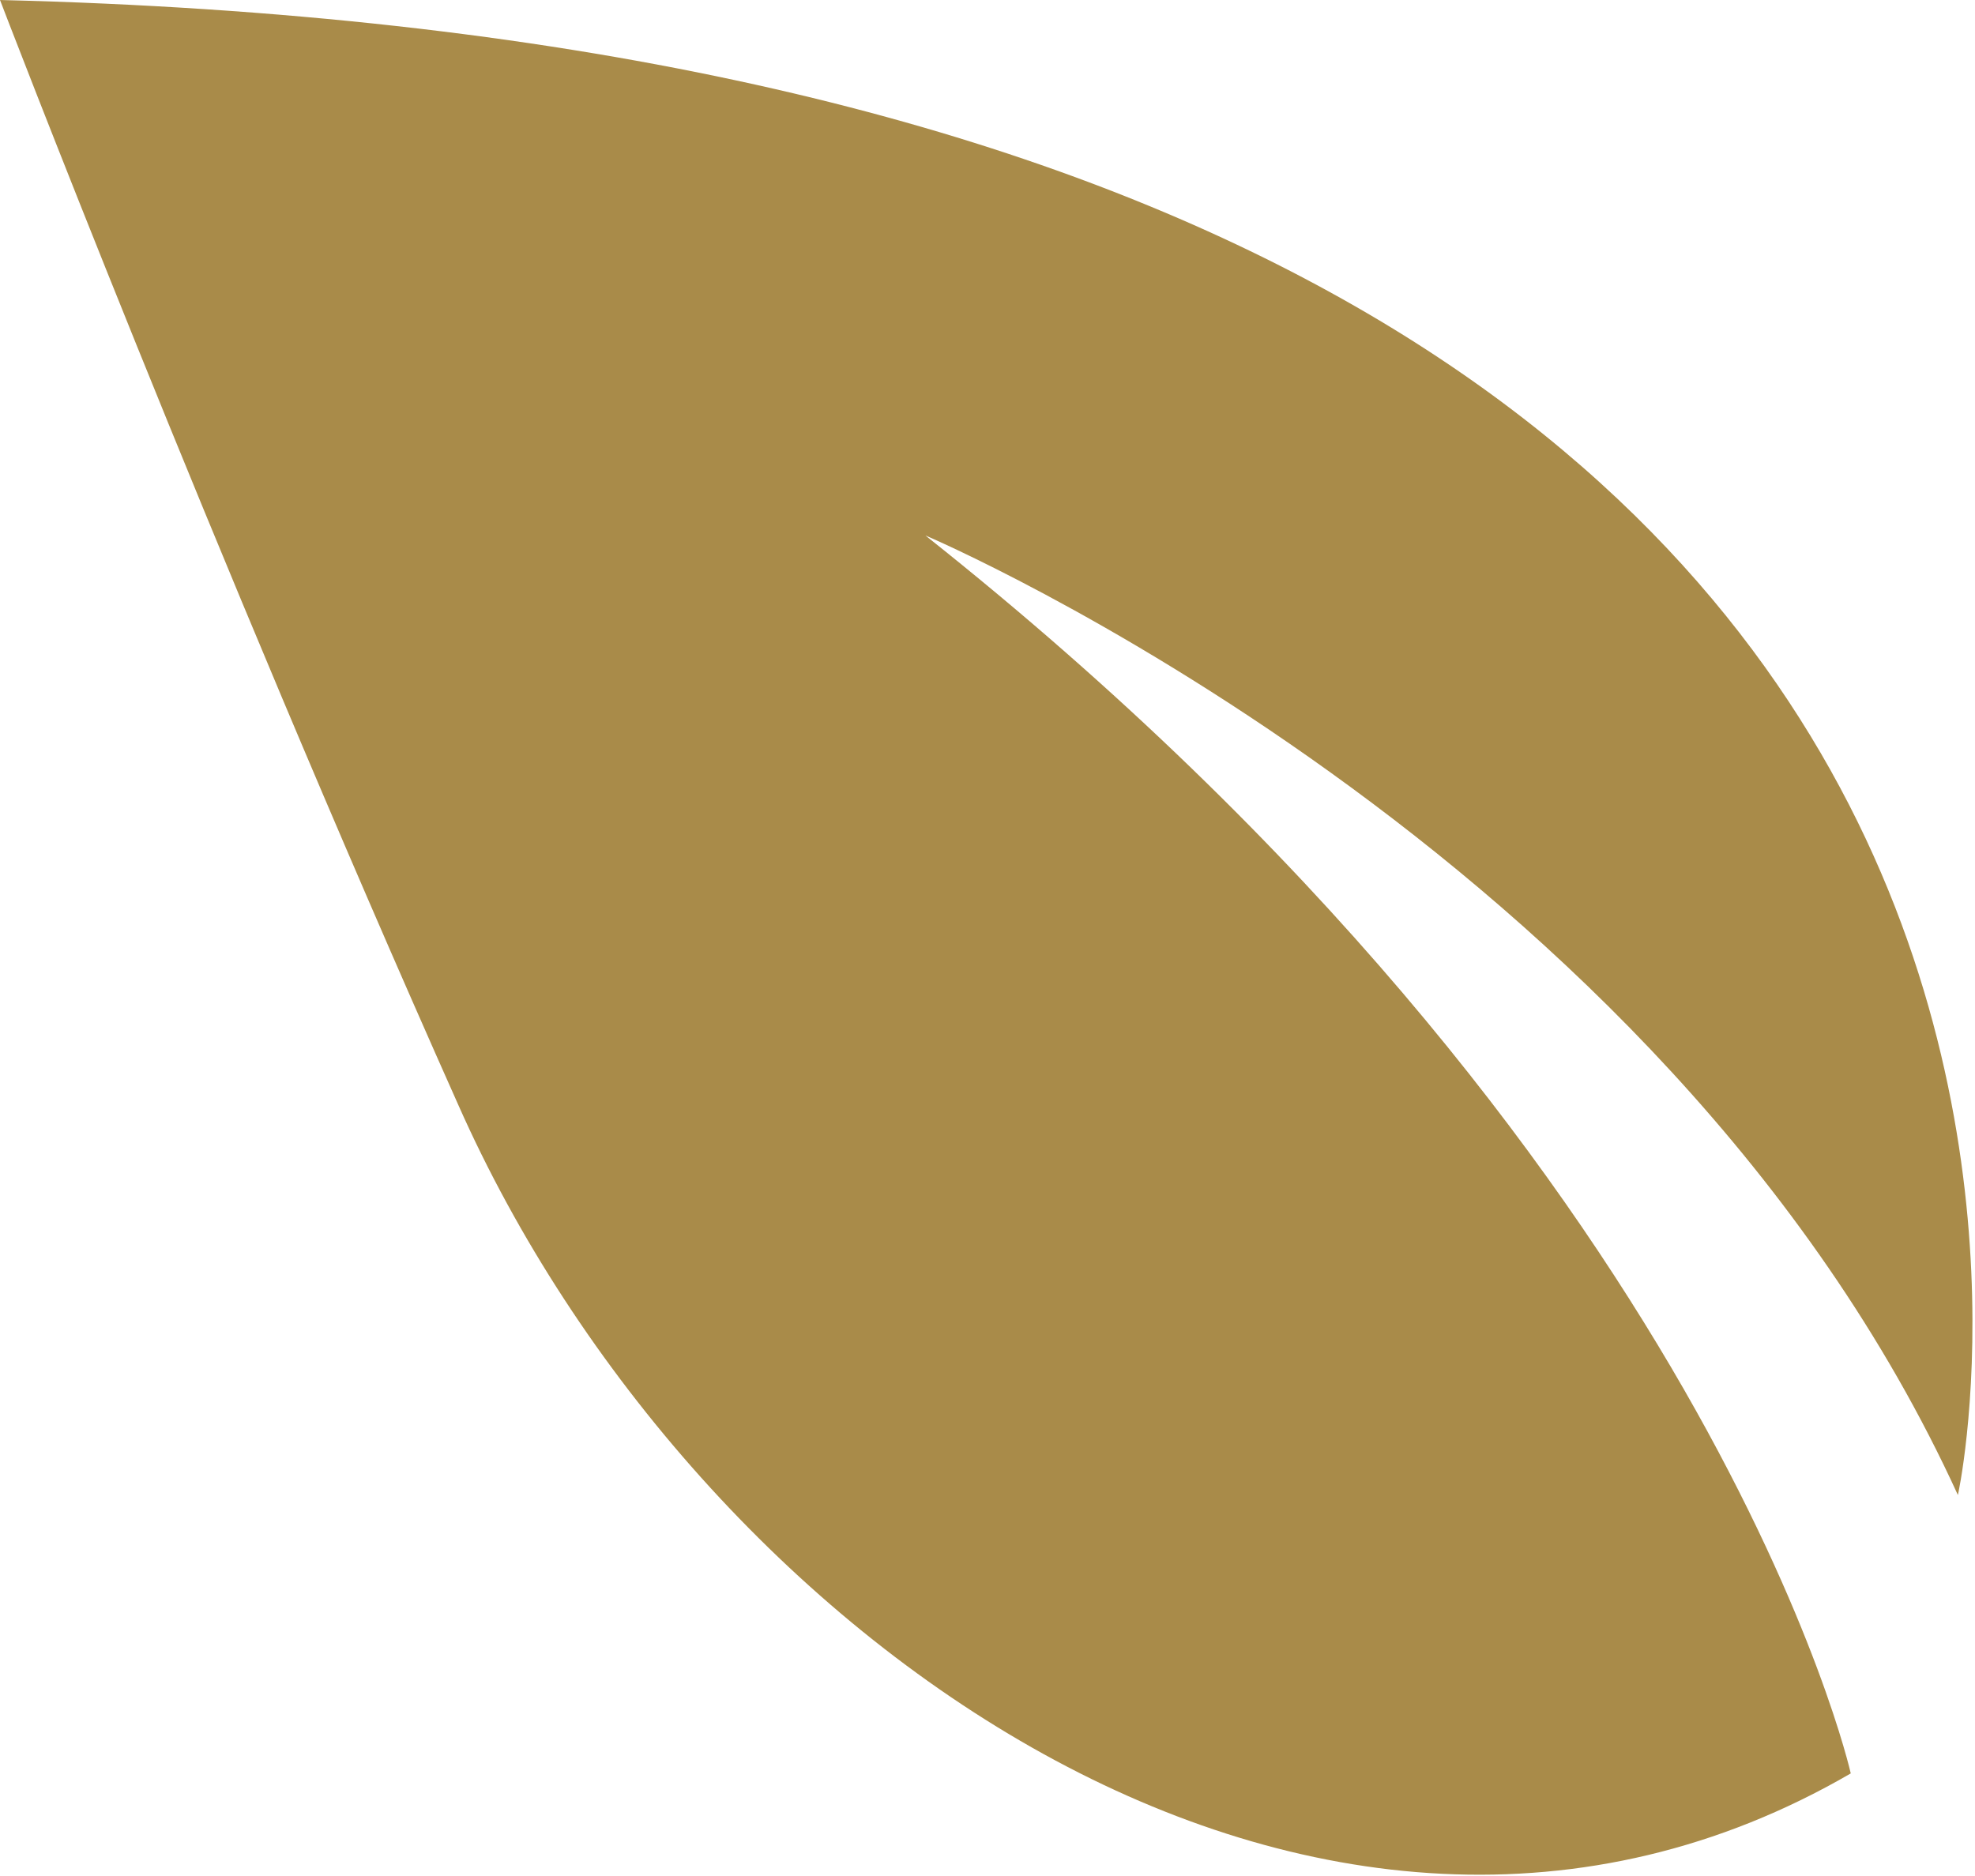
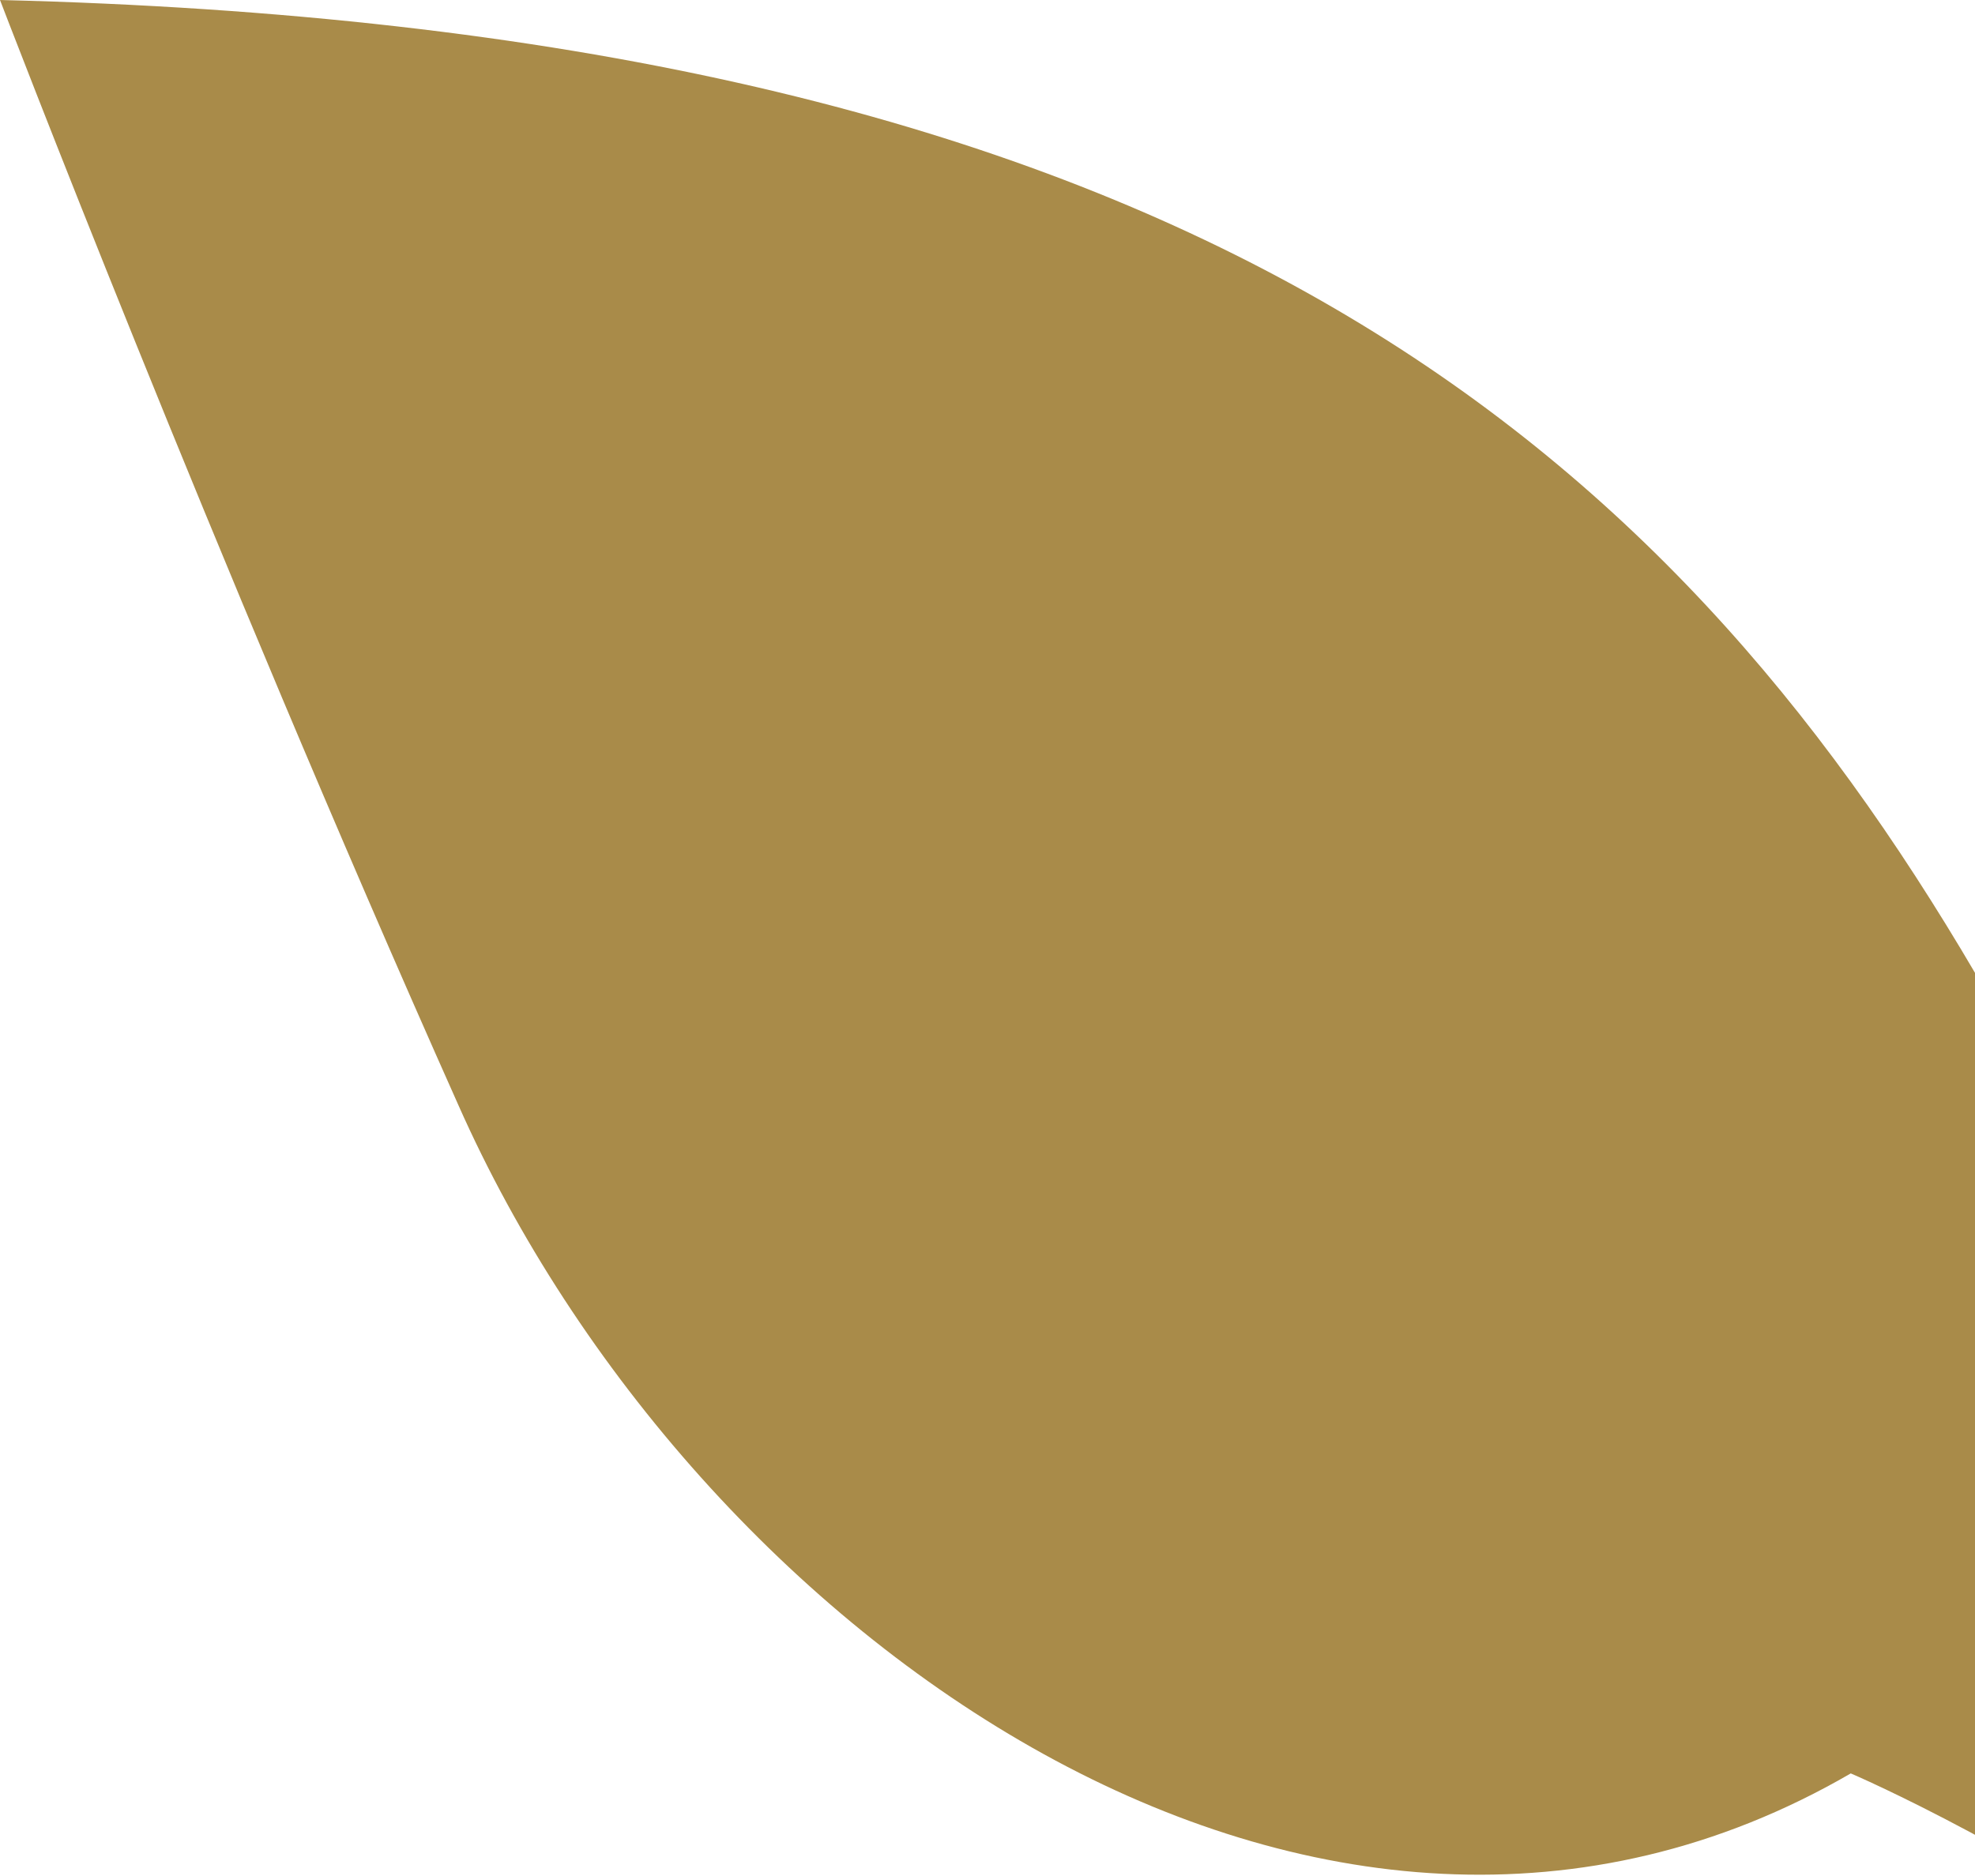
<svg xmlns="http://www.w3.org/2000/svg" id="Layer_1" x="0px" y="0px" viewBox="0 0 46.1 43.8" style="enable-background:new 0 0 46.1 43.8;" xml:space="preserve">
  <style type="text/css">	.st0{fill:#A98B49;}</style>
-   <path class="st0" d="M0,0c0,0,4.9,12.8,10.7,25.8c5.5,12.4,20.1,22.8,32.5,15.6c0,0-3.2-14.3-21.6-28.9c0,0,17.2,7.3,24.1,22.4 C45.7,35,53,1.3,0,0z" />
+   <path class="st0" d="M0,0c0,0,4.9,12.8,10.7,25.8c5.5,12.4,20.1,22.8,32.5,15.6c0,0,17.2,7.3,24.1,22.4 C45.7,35,53,1.3,0,0z" />
</svg>